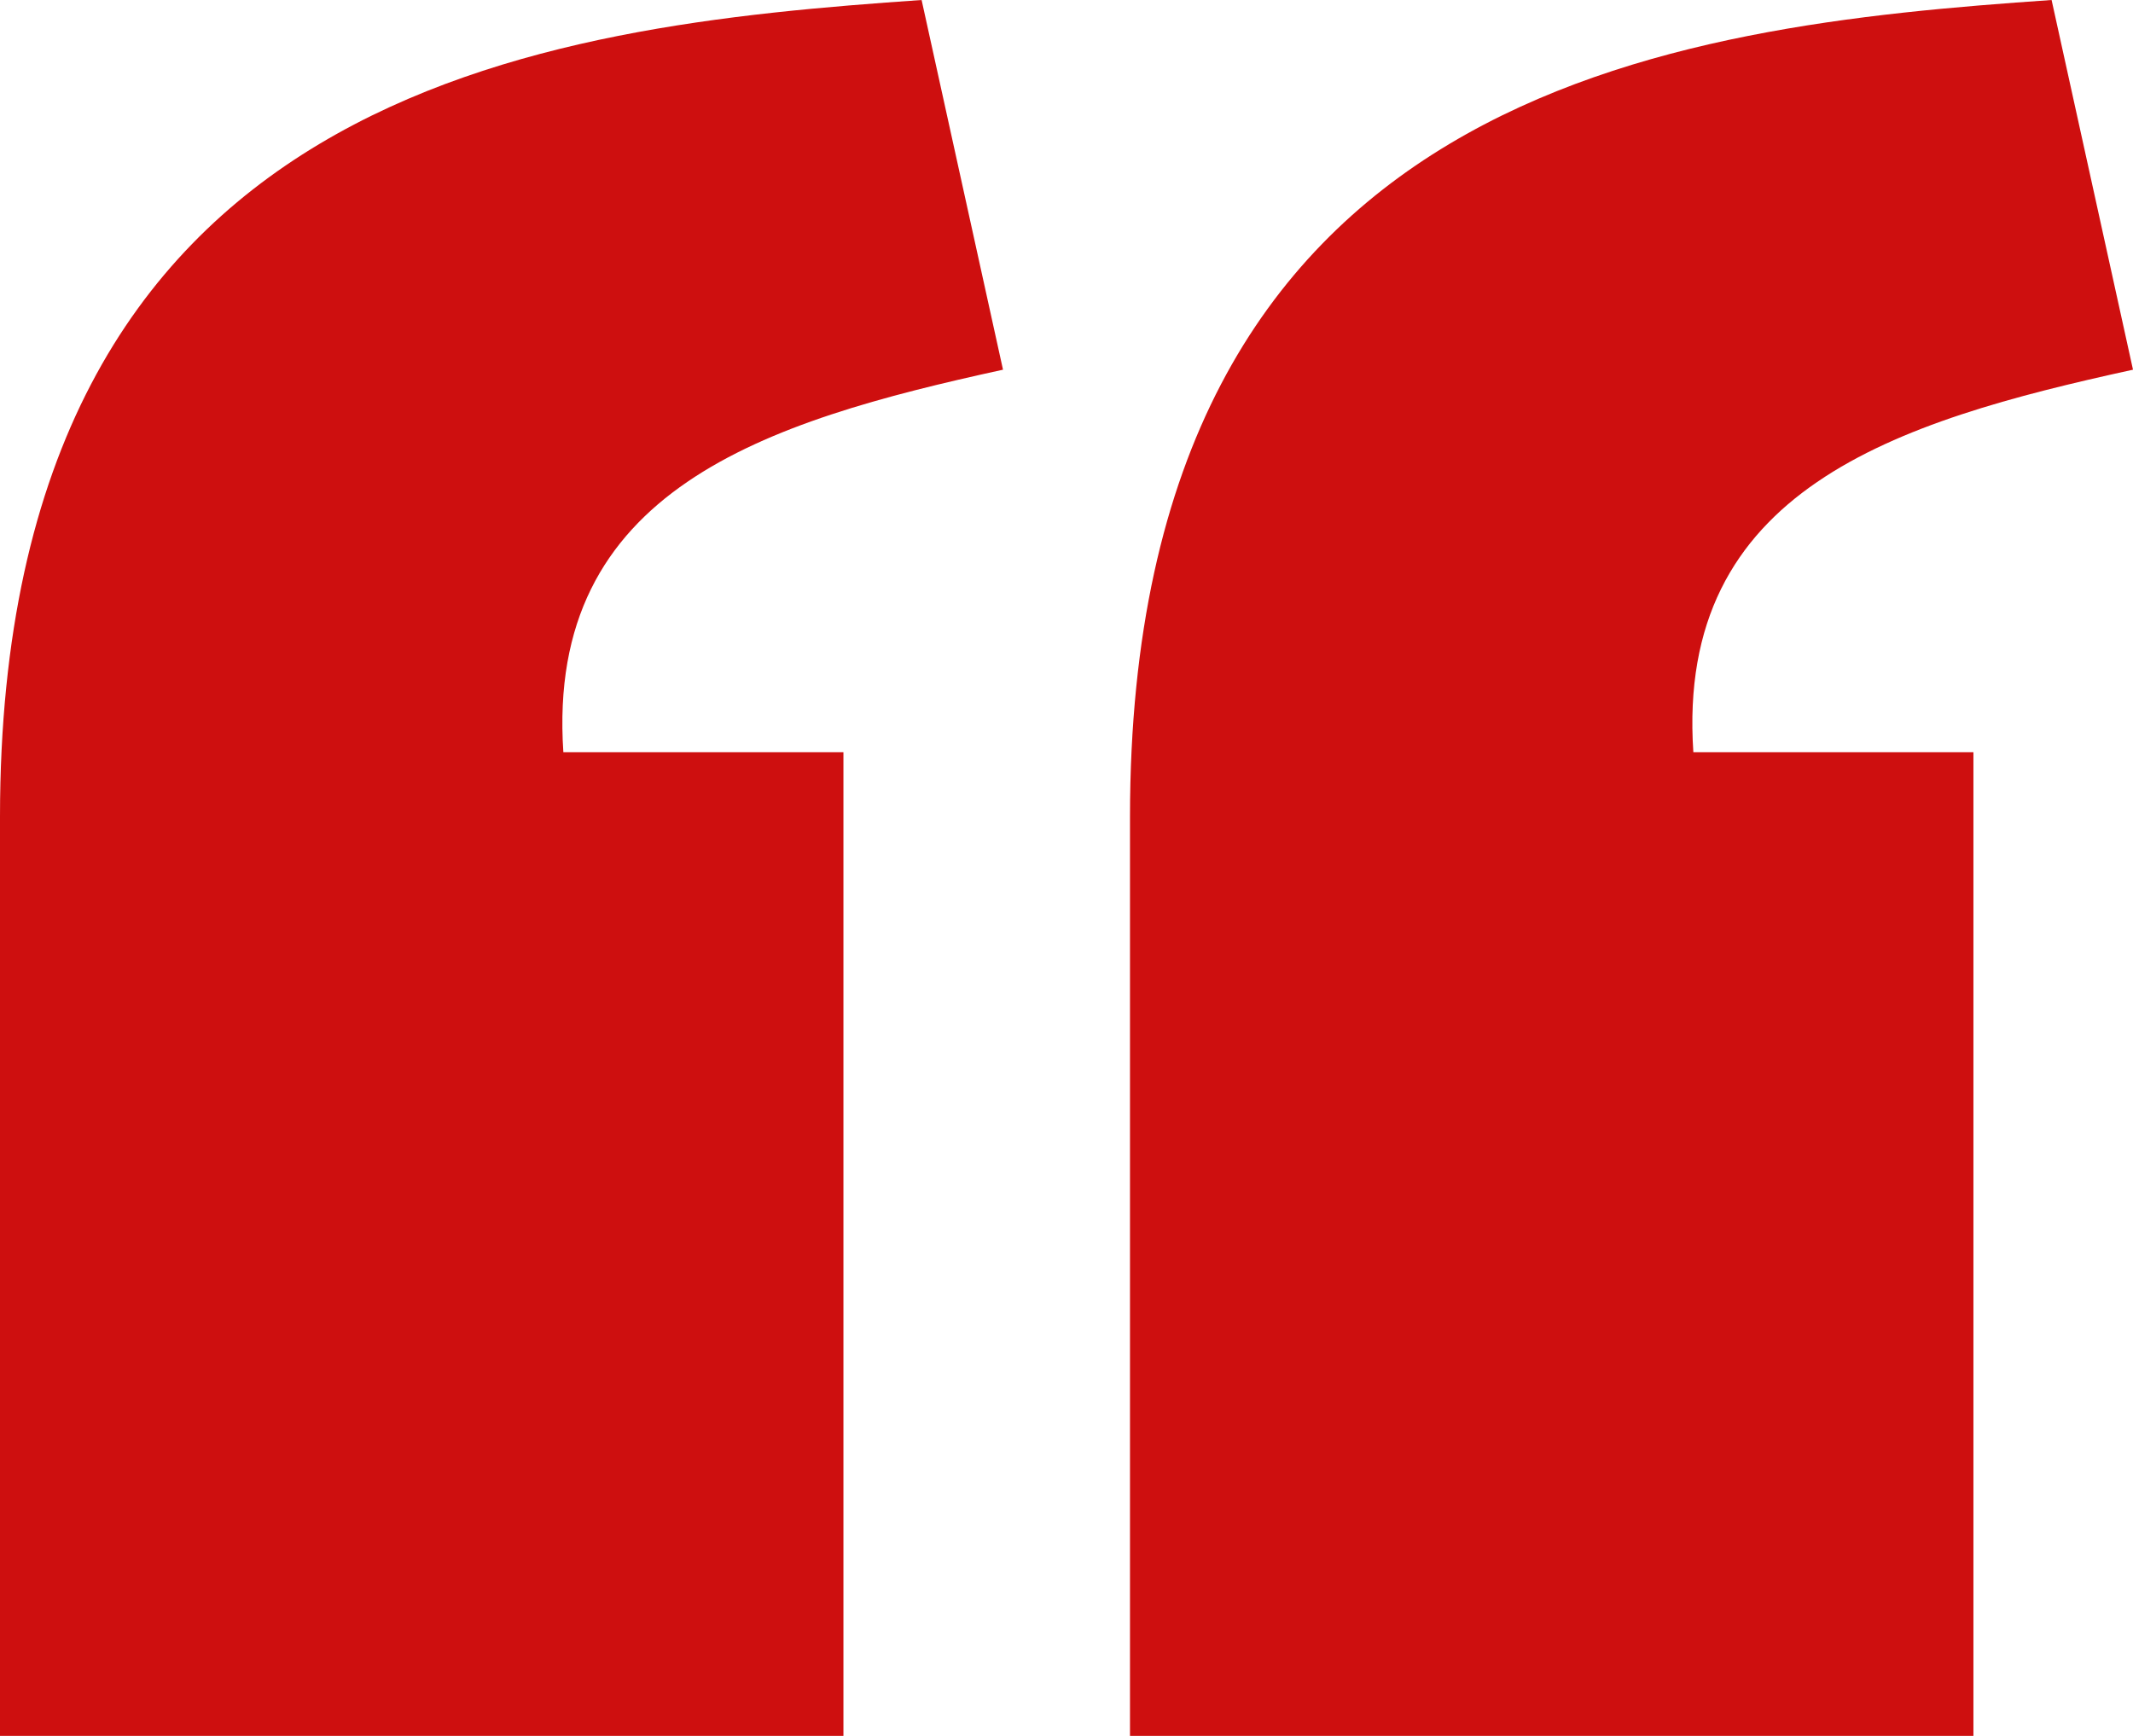
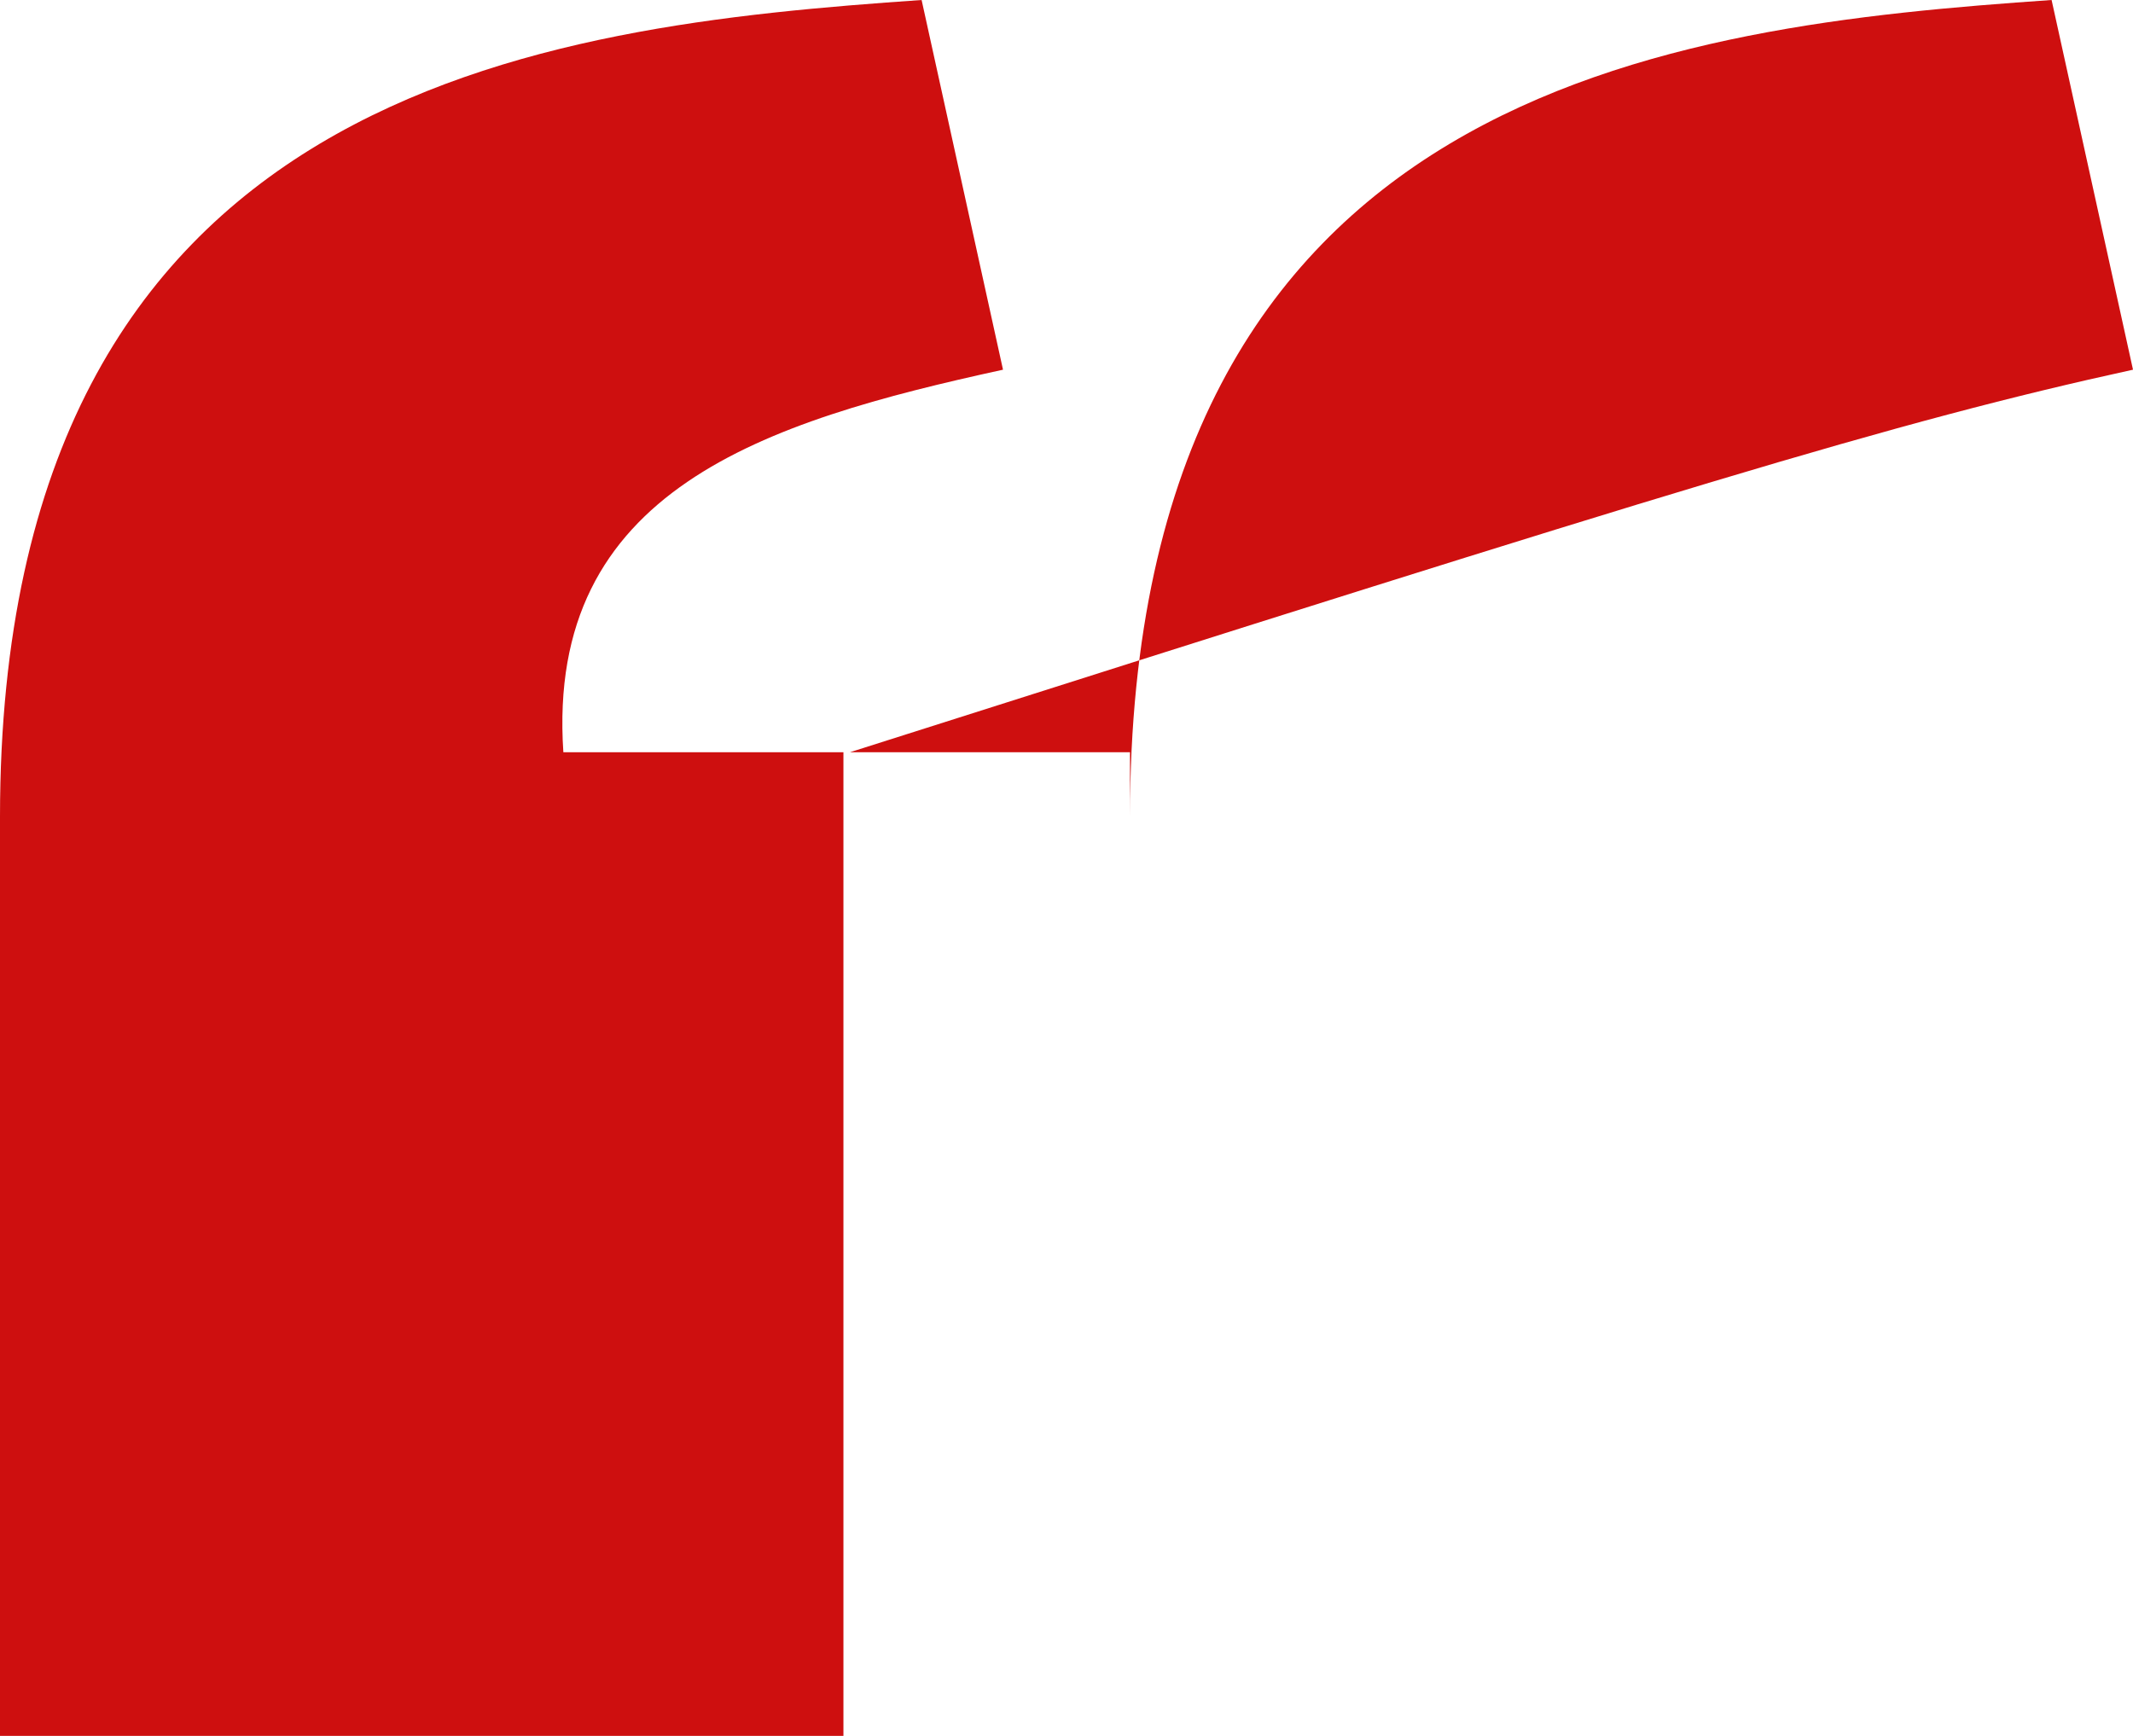
<svg xmlns="http://www.w3.org/2000/svg" width="43" height="35" fill="none">
-   <path d="M18.579 0C10.959.529.006 1.73 0 16.463V35h17.003V15.167h-5.646C11 9.87 15.417 8.503 20.22 7.454L18.579 0zm22.78 0c-7.62.529-18.573 1.73-18.579 16.463V35h17.003V15.167h-5.646C33.78 9.87 38.197 8.503 43 7.454L41.359 0z" fill="#CE0F0F" />
+   <path d="M18.579 0C10.959.529.006 1.73 0 16.463V35h17.003V15.167h-5.646C11 9.87 15.417 8.503 20.22 7.454L18.579 0zm22.78 0c-7.62.529-18.573 1.73-18.579 16.463V35V15.167h-5.646C33.78 9.87 38.197 8.503 43 7.454L41.359 0z" fill="#CE0F0F" />
</svg>